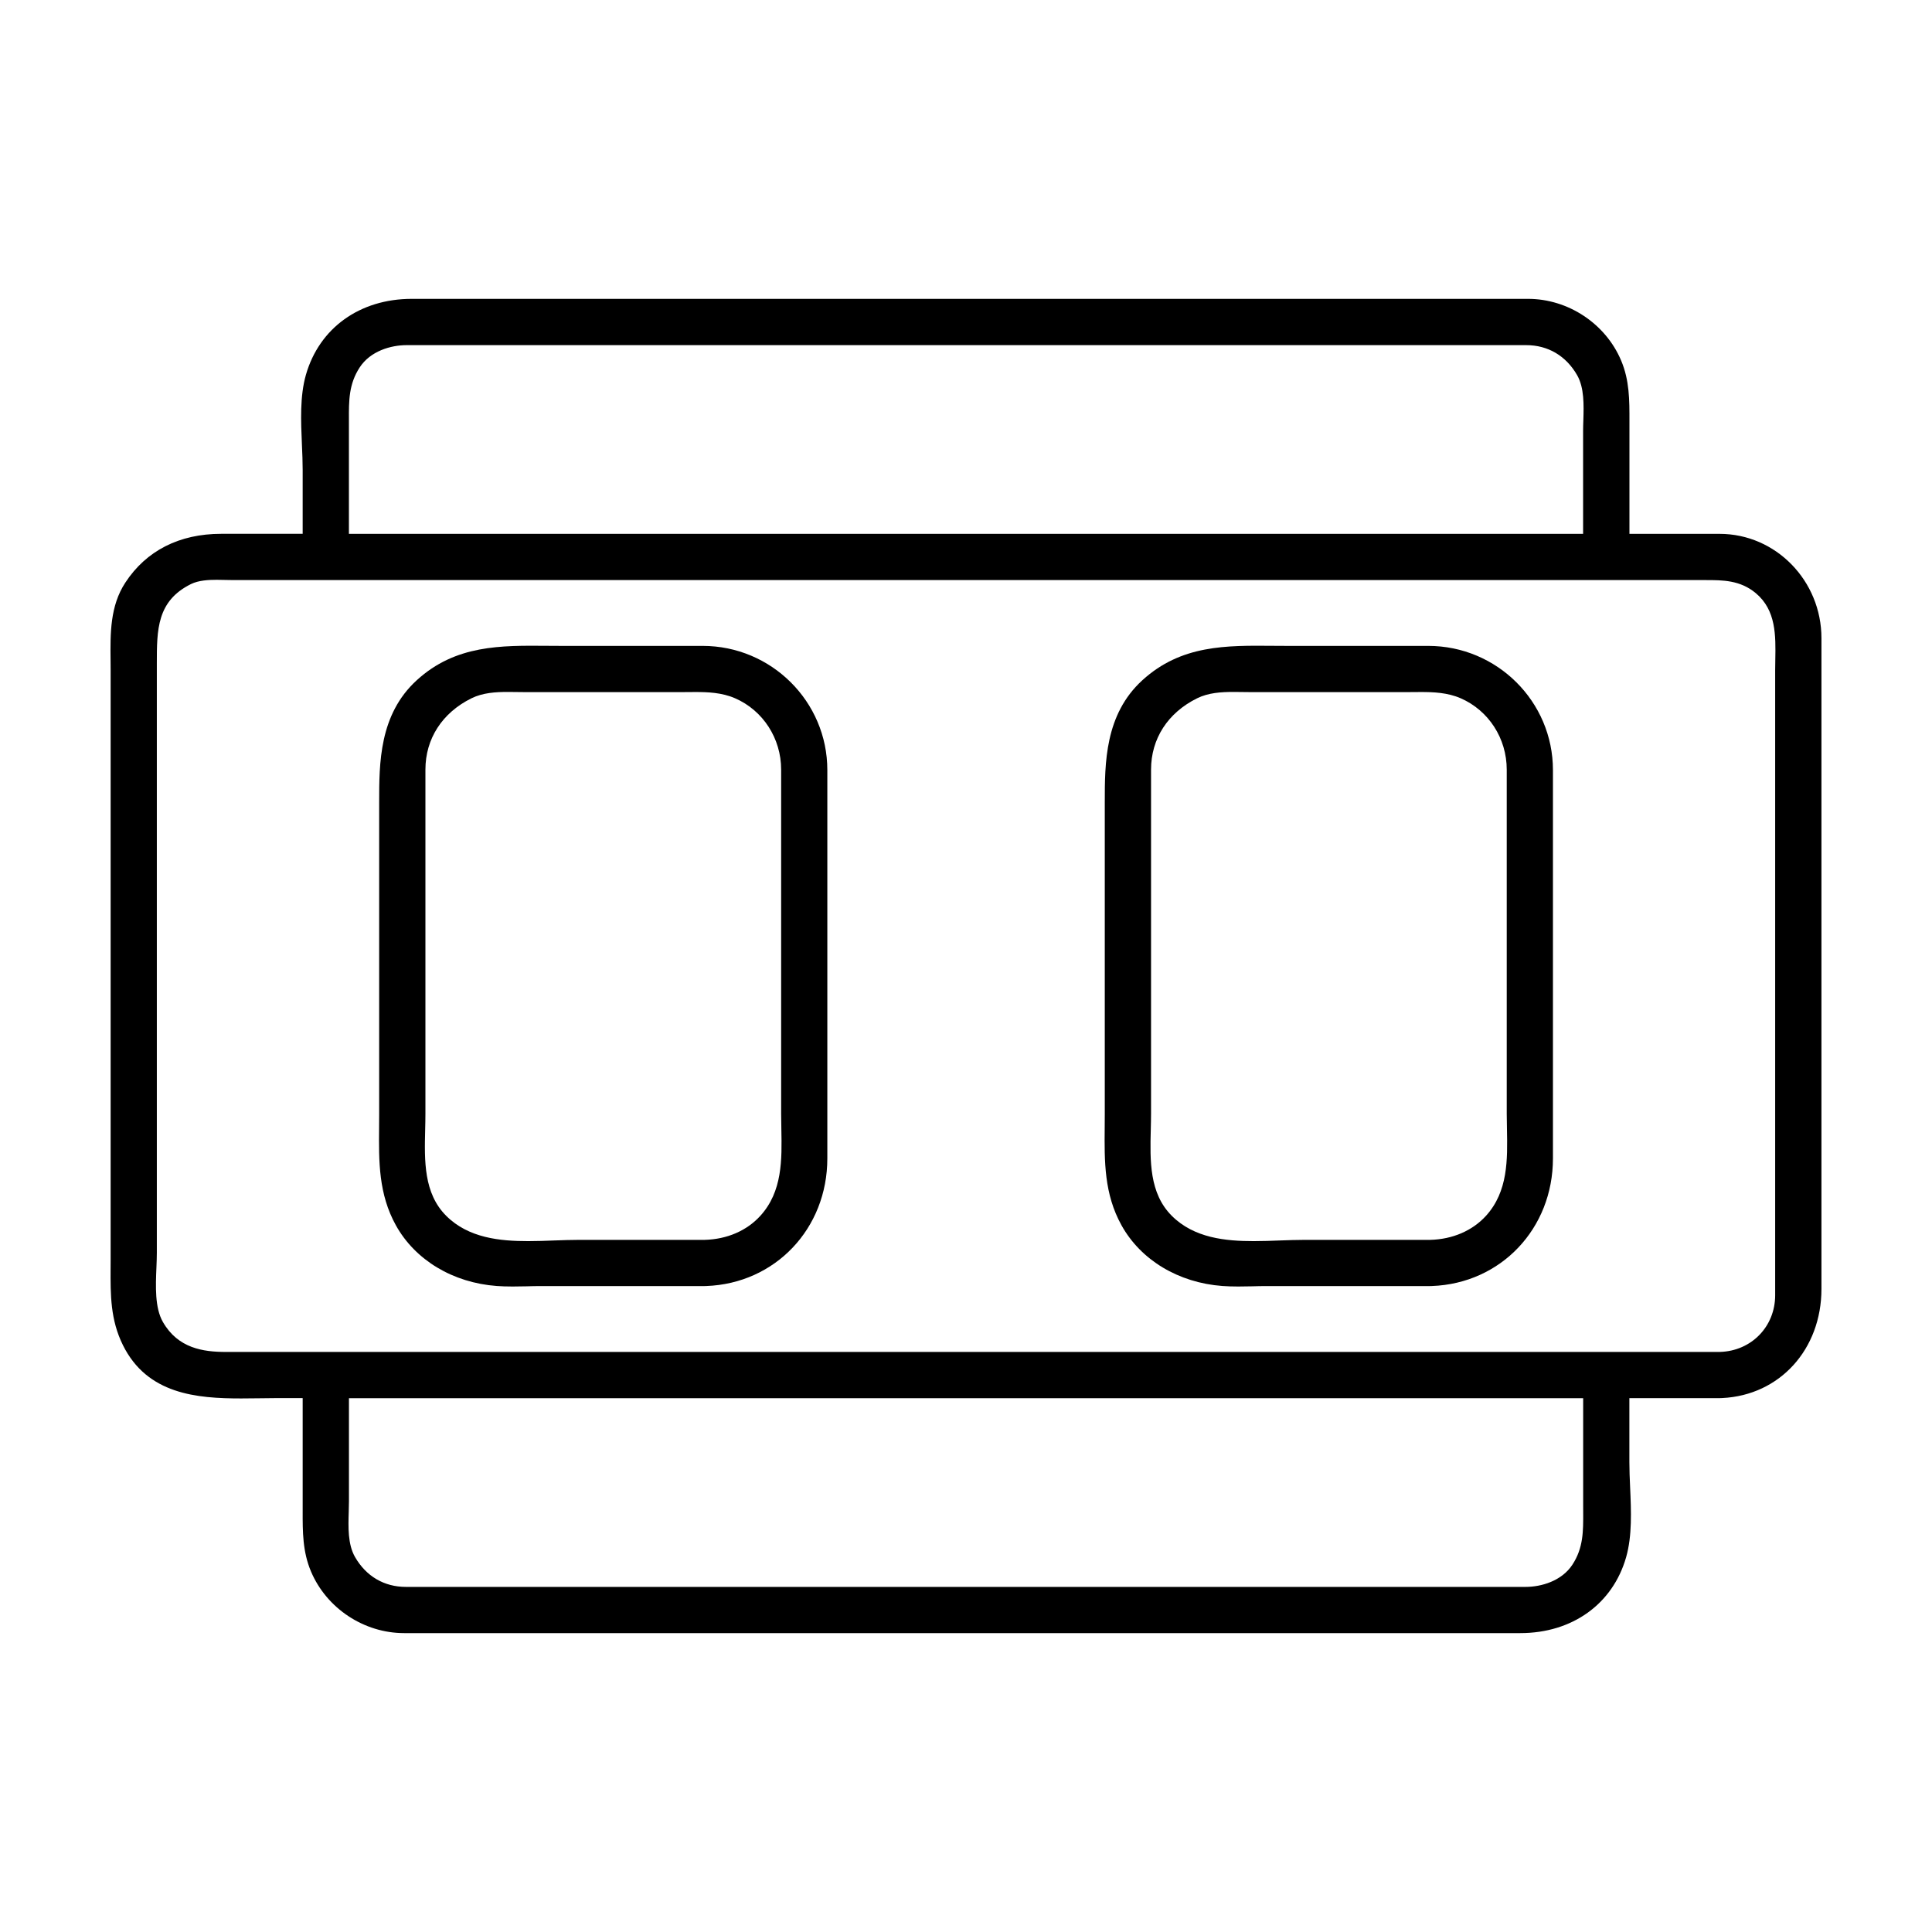
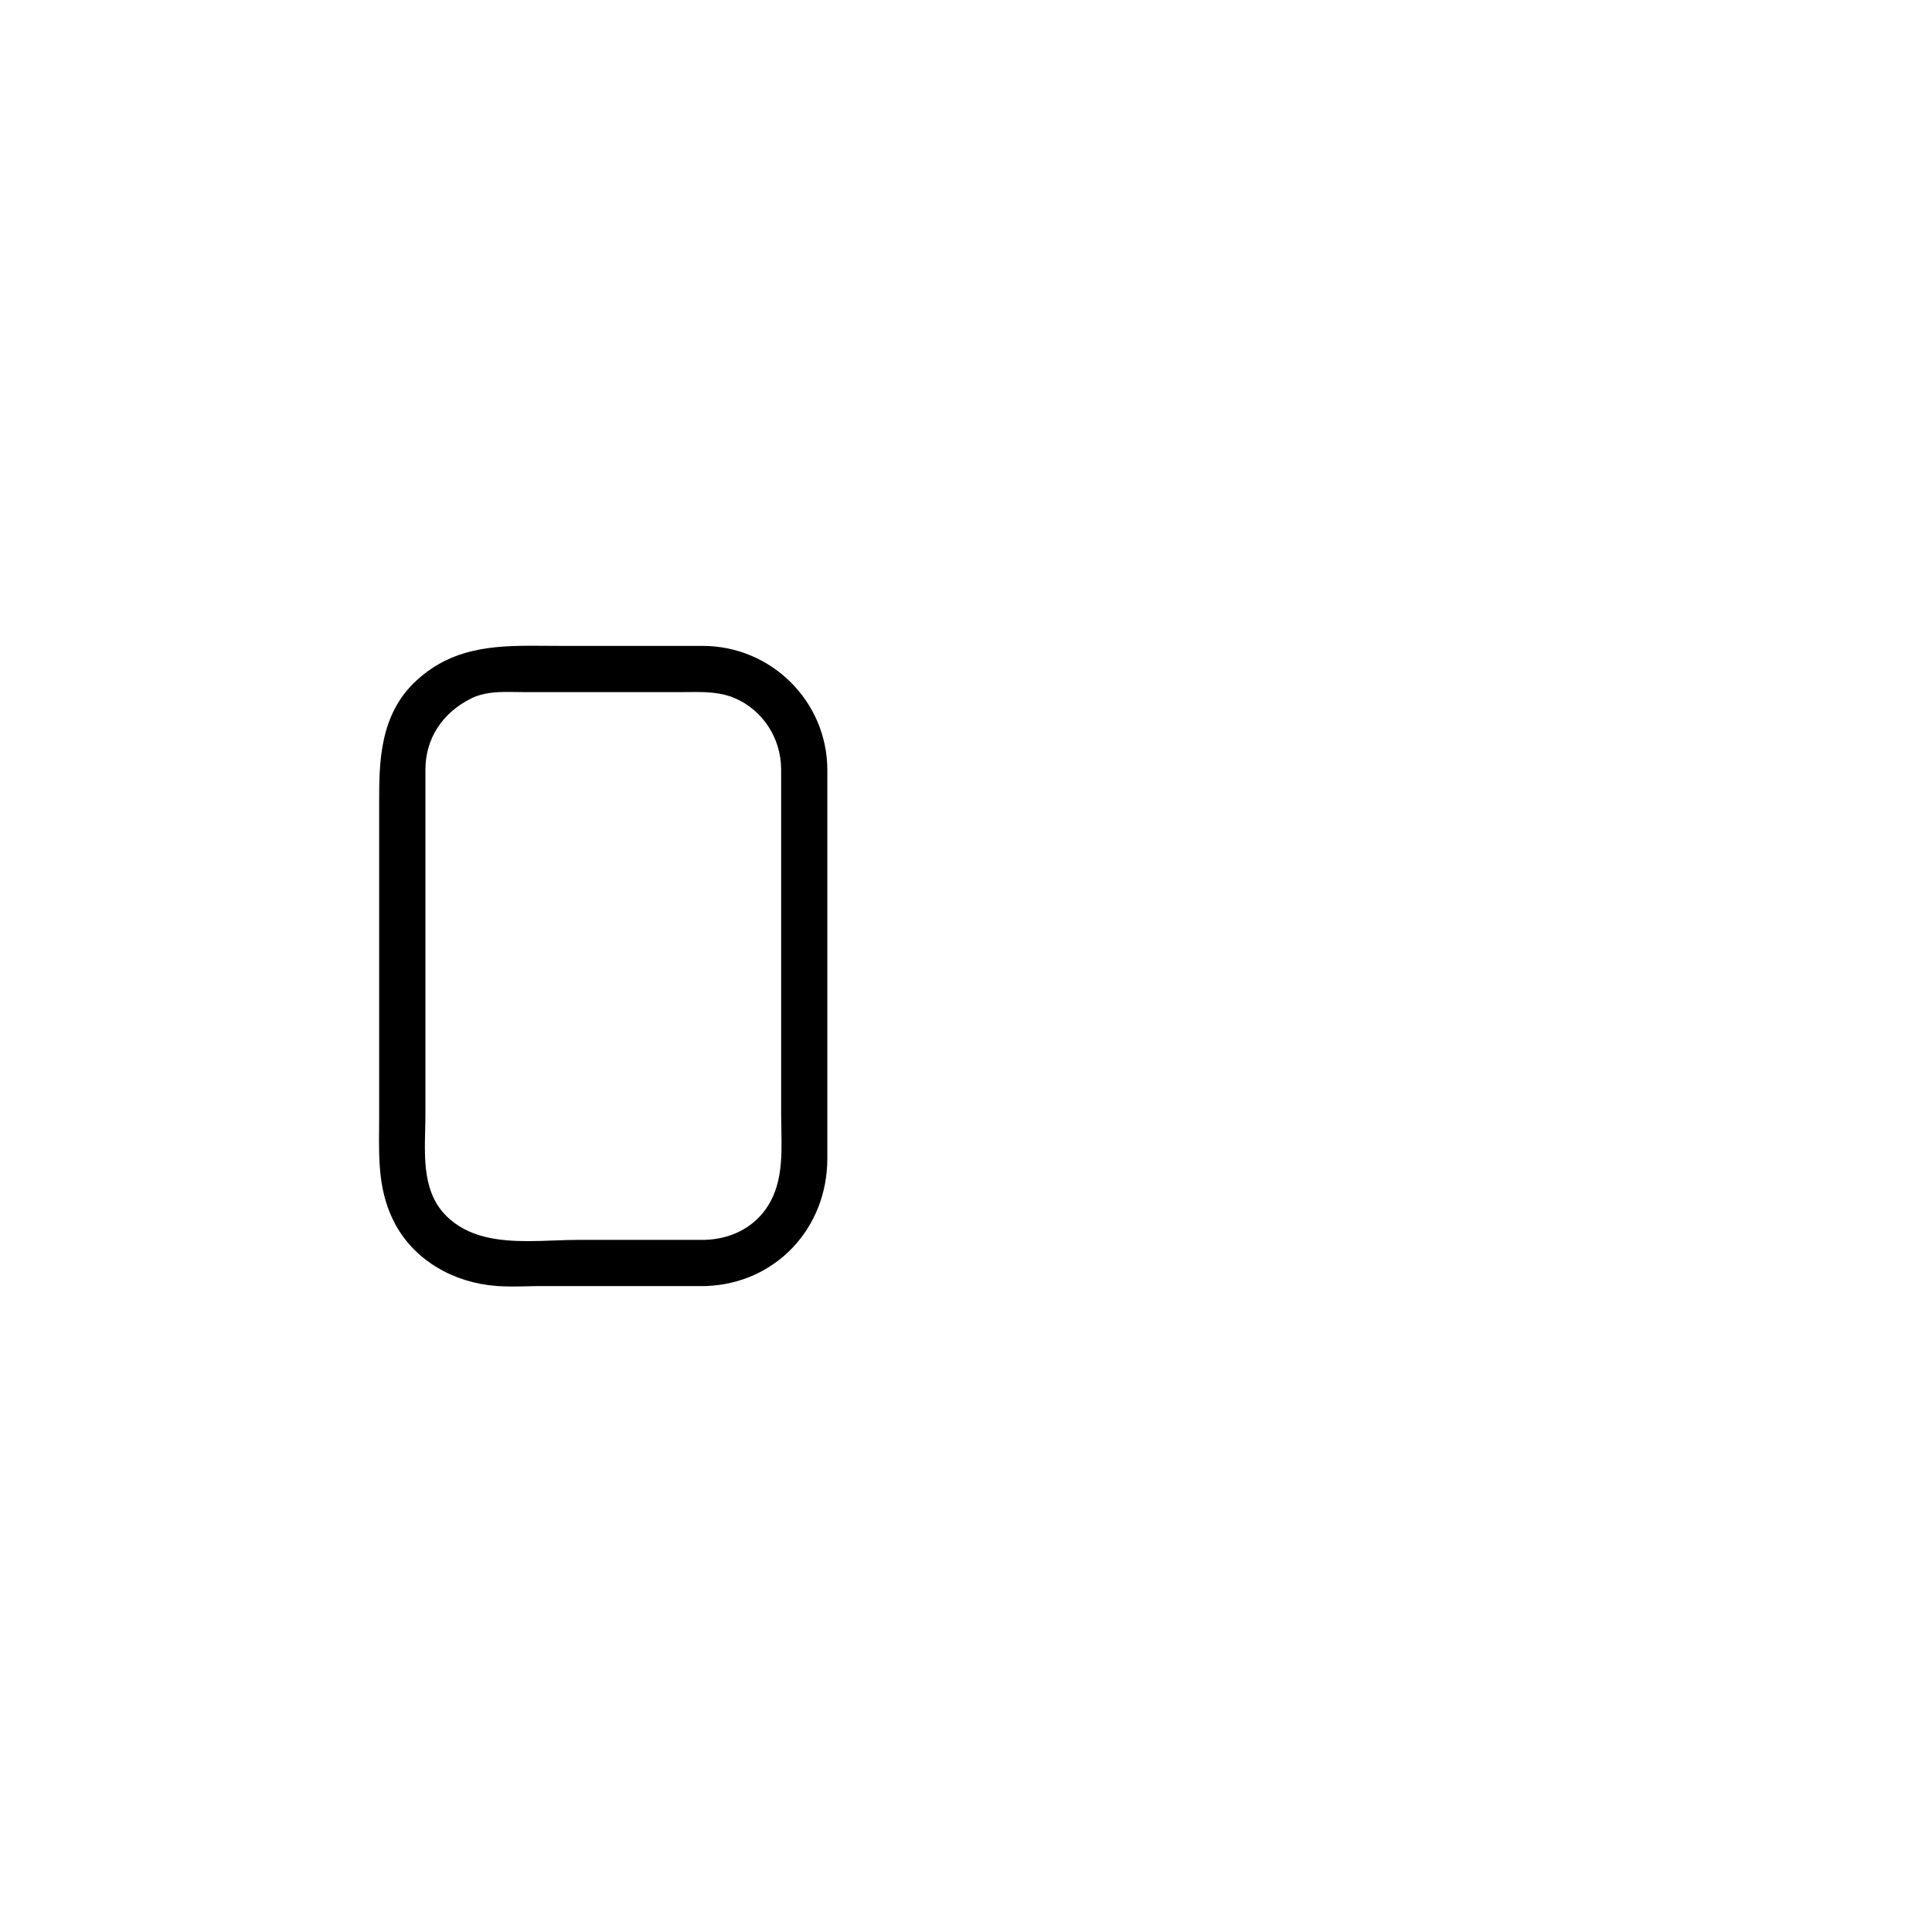
<svg xmlns="http://www.w3.org/2000/svg" fill="#000000" width="800px" height="800px" version="1.1" viewBox="144 144 512 512">
  <g>
-     <path d="m599.71 285.47h-23.891v-29.891c0.012-5.543 0.02-10.777-2.207-16.047-4.125-9.77-14.047-16.332-24.668-16.332h-295.83c-13.75 0-24.488 7.715-28.043 20.129-1.617 5.664-1.336 12.227-1.055 18.574 0.105 2.324 0.195 4.516 0.195 6.613v16.953h-21.613c-11.074 0-19.852 4.473-25.387 12.934-4.062 6.195-3.984 13.473-3.91 20.5 0.012 0.926 0.02 1.84 0.02 2.746v156.23c0 0.742-0.004 1.484-0.012 2.215-0.031 7.035-0.066 13.648 3.262 20.371 6.457 13.043 19.566 14.137 31.344 14.137 1.523 0 3.031-0.02 4.523-0.039 1.457-0.023 2.891-0.047 4.301-0.047h7.473v29.891c-0.012 5.559-0.02 10.793 2.207 16.055 4.125 9.766 14.043 16.328 24.668 16.328h295.82c13.75 0 24.496-7.707 28.035-20.117 1.617-5.668 1.34-12.238 1.055-18.582-0.105-2.324-0.195-4.516-0.195-6.613v-16.961h24.039c0.195 0 0.387-0.012 0.574-0.02 15.242-0.738 26.289-12.91 26.289-28.93v-172.43c0-15.25-12.109-27.66-26.996-27.66zm-36.148 259.23c0.023 5.098 0.055 9.508-2.867 13.969-2.836 4.328-8.266 5.875-12.398 5.875h-296.74c-5.762 0-10.555-2.828-13.488-7.949-1.914-3.344-1.777-7.91-1.652-11.945 0.031-0.973 0.059-1.93 0.059-2.84v-27.277h327.08v28.742zm-359.69-42.422c-6.012 0-12.699-0.945-16.707-7.949-2.156-3.769-1.918-9.465-1.707-14.496 0.055-1.371 0.105-2.684 0.105-3.879v-156.18c0-8.855 0-16.512 9.039-20.988 2.019-1.004 4.715-1.133 6.832-1.133 0.797 0 1.586 0.02 2.359 0.039 0.73 0.02 1.43 0.035 2.102 0.035h390.12c4.5 0 9.145 0 13.289 3.465 5.402 4.523 5.285 11.219 5.168 17.695-0.016 0.938-0.035 1.855-0.035 2.766v165.59c0 8.297-6.277 14.773-14.609 15.027zm32.594-246.97c-0.023-5.106-0.051-9.508 2.871-13.965 2.836-4.332 8.266-5.879 12.402-5.879h296.72c5.769 0 10.551 2.828 13.492 7.949 1.91 3.34 1.777 7.91 1.652 11.941-0.031 0.977-0.066 1.934-0.066 2.848v27.277h-327.07z" />
    <path d="m330.21 315.17h-37.297c-1.285 0-2.562-0.012-3.836-0.02-12.359-0.098-24.324-0.281-34.617 9.105-9.977 9.098-9.977 21.992-9.977 32.355v82.574c0 1.18-0.012 2.359-0.02 3.523-0.086 9.109-0.156 17.707 4.453 26.016 5.113 9.211 15.105 15.219 26.73 16.078 1.254 0.09 2.59 0.137 4.191 0.137 1.238 0 2.481-0.031 3.719-0.051 1.23-0.035 2.449-0.066 3.664-0.066h43.172l0.168 0.012 0.172-0.012c0.145 0 0.297 0 0.441-0.012 18.285-0.672 32.078-15.211 32.078-33.812v-102.93c0.004-18.137-14.824-32.898-33.043-32.898zm-32.844 157.41c-2.074 0-4.191 0.082-6.445 0.156-2.273 0.09-4.625 0.176-6.957 0.176-7.426 0-15.816-0.797-21.719-6.711-5.977-5.969-5.773-14.559-5.57-22.848 0.035-1.414 0.066-2.82 0.066-4.172v-91.219c0-8.184 4.449-15.074 12.203-18.906 2.984-1.477 6.41-1.684 9.672-1.684 0.754 0 1.516 0.016 2.266 0.023 0.742 0.016 1.48 0.023 2.203 0.023h41.578c0.594 0 1.188-0.012 1.785-0.012 0.594-0.004 1.188-0.012 1.785-0.012 3.285 0 7.082 0.125 10.59 1.664 7.406 3.231 12.188 10.645 12.188 18.898v91.219c0 1.328 0.023 2.676 0.055 4.027 0.156 8.125 0.316 16.539-5.578 23.016-3.602 3.953-8.844 6.203-14.75 6.359z" />
-     <path d="m522.5 315.17h-37.297c-1.285 0-2.562-0.012-3.844-0.02-12.359-0.102-24.312-0.281-34.605 9.105-9.977 9.098-9.977 21.992-9.977 32.355v82.574c0 1.18-0.012 2.359-0.02 3.523-0.09 9.109-0.156 17.707 4.457 26.016 5.109 9.211 15.105 15.219 26.738 16.078 1.25 0.09 2.586 0.137 4.191 0.137 1.238 0 2.481-0.031 3.719-0.051 1.219-0.035 2.438-0.066 3.656-0.066h43.172l0.168 0.012 0.168-0.012c0.152 0 0.297 0 0.441-0.012 18.293-0.672 32.078-15.211 32.078-33.812v-102.93c0-18.137-14.816-32.898-33.047-32.898zm-32.844 157.41c-2.066 0-4.191 0.082-6.434 0.156-2.281 0.09-4.637 0.176-6.969 0.176-7.426 0-15.809-0.797-21.719-6.711-5.977-5.969-5.773-14.559-5.566-22.848 0.031-1.414 0.07-2.82 0.07-4.172v-91.219c0-8.184 4.449-15.074 12.203-18.906 2.984-1.477 6.402-1.684 9.668-1.684 0.762 0 1.523 0.016 2.266 0.023 0.734 0.016 1.477 0.023 2.207 0.023h41.574c0.594 0 1.188-0.012 1.789-0.012 0.59-0.004 1.18-0.012 1.777-0.012 3.285 0 7.082 0.125 10.594 1.664 7.406 3.234 12.184 10.645 12.184 18.898v91.219c0 1.328 0.031 2.676 0.059 4.027 0.156 8.125 0.316 16.539-5.566 23.016-3.613 3.953-8.852 6.203-14.758 6.359z" />
  </g>
</svg>